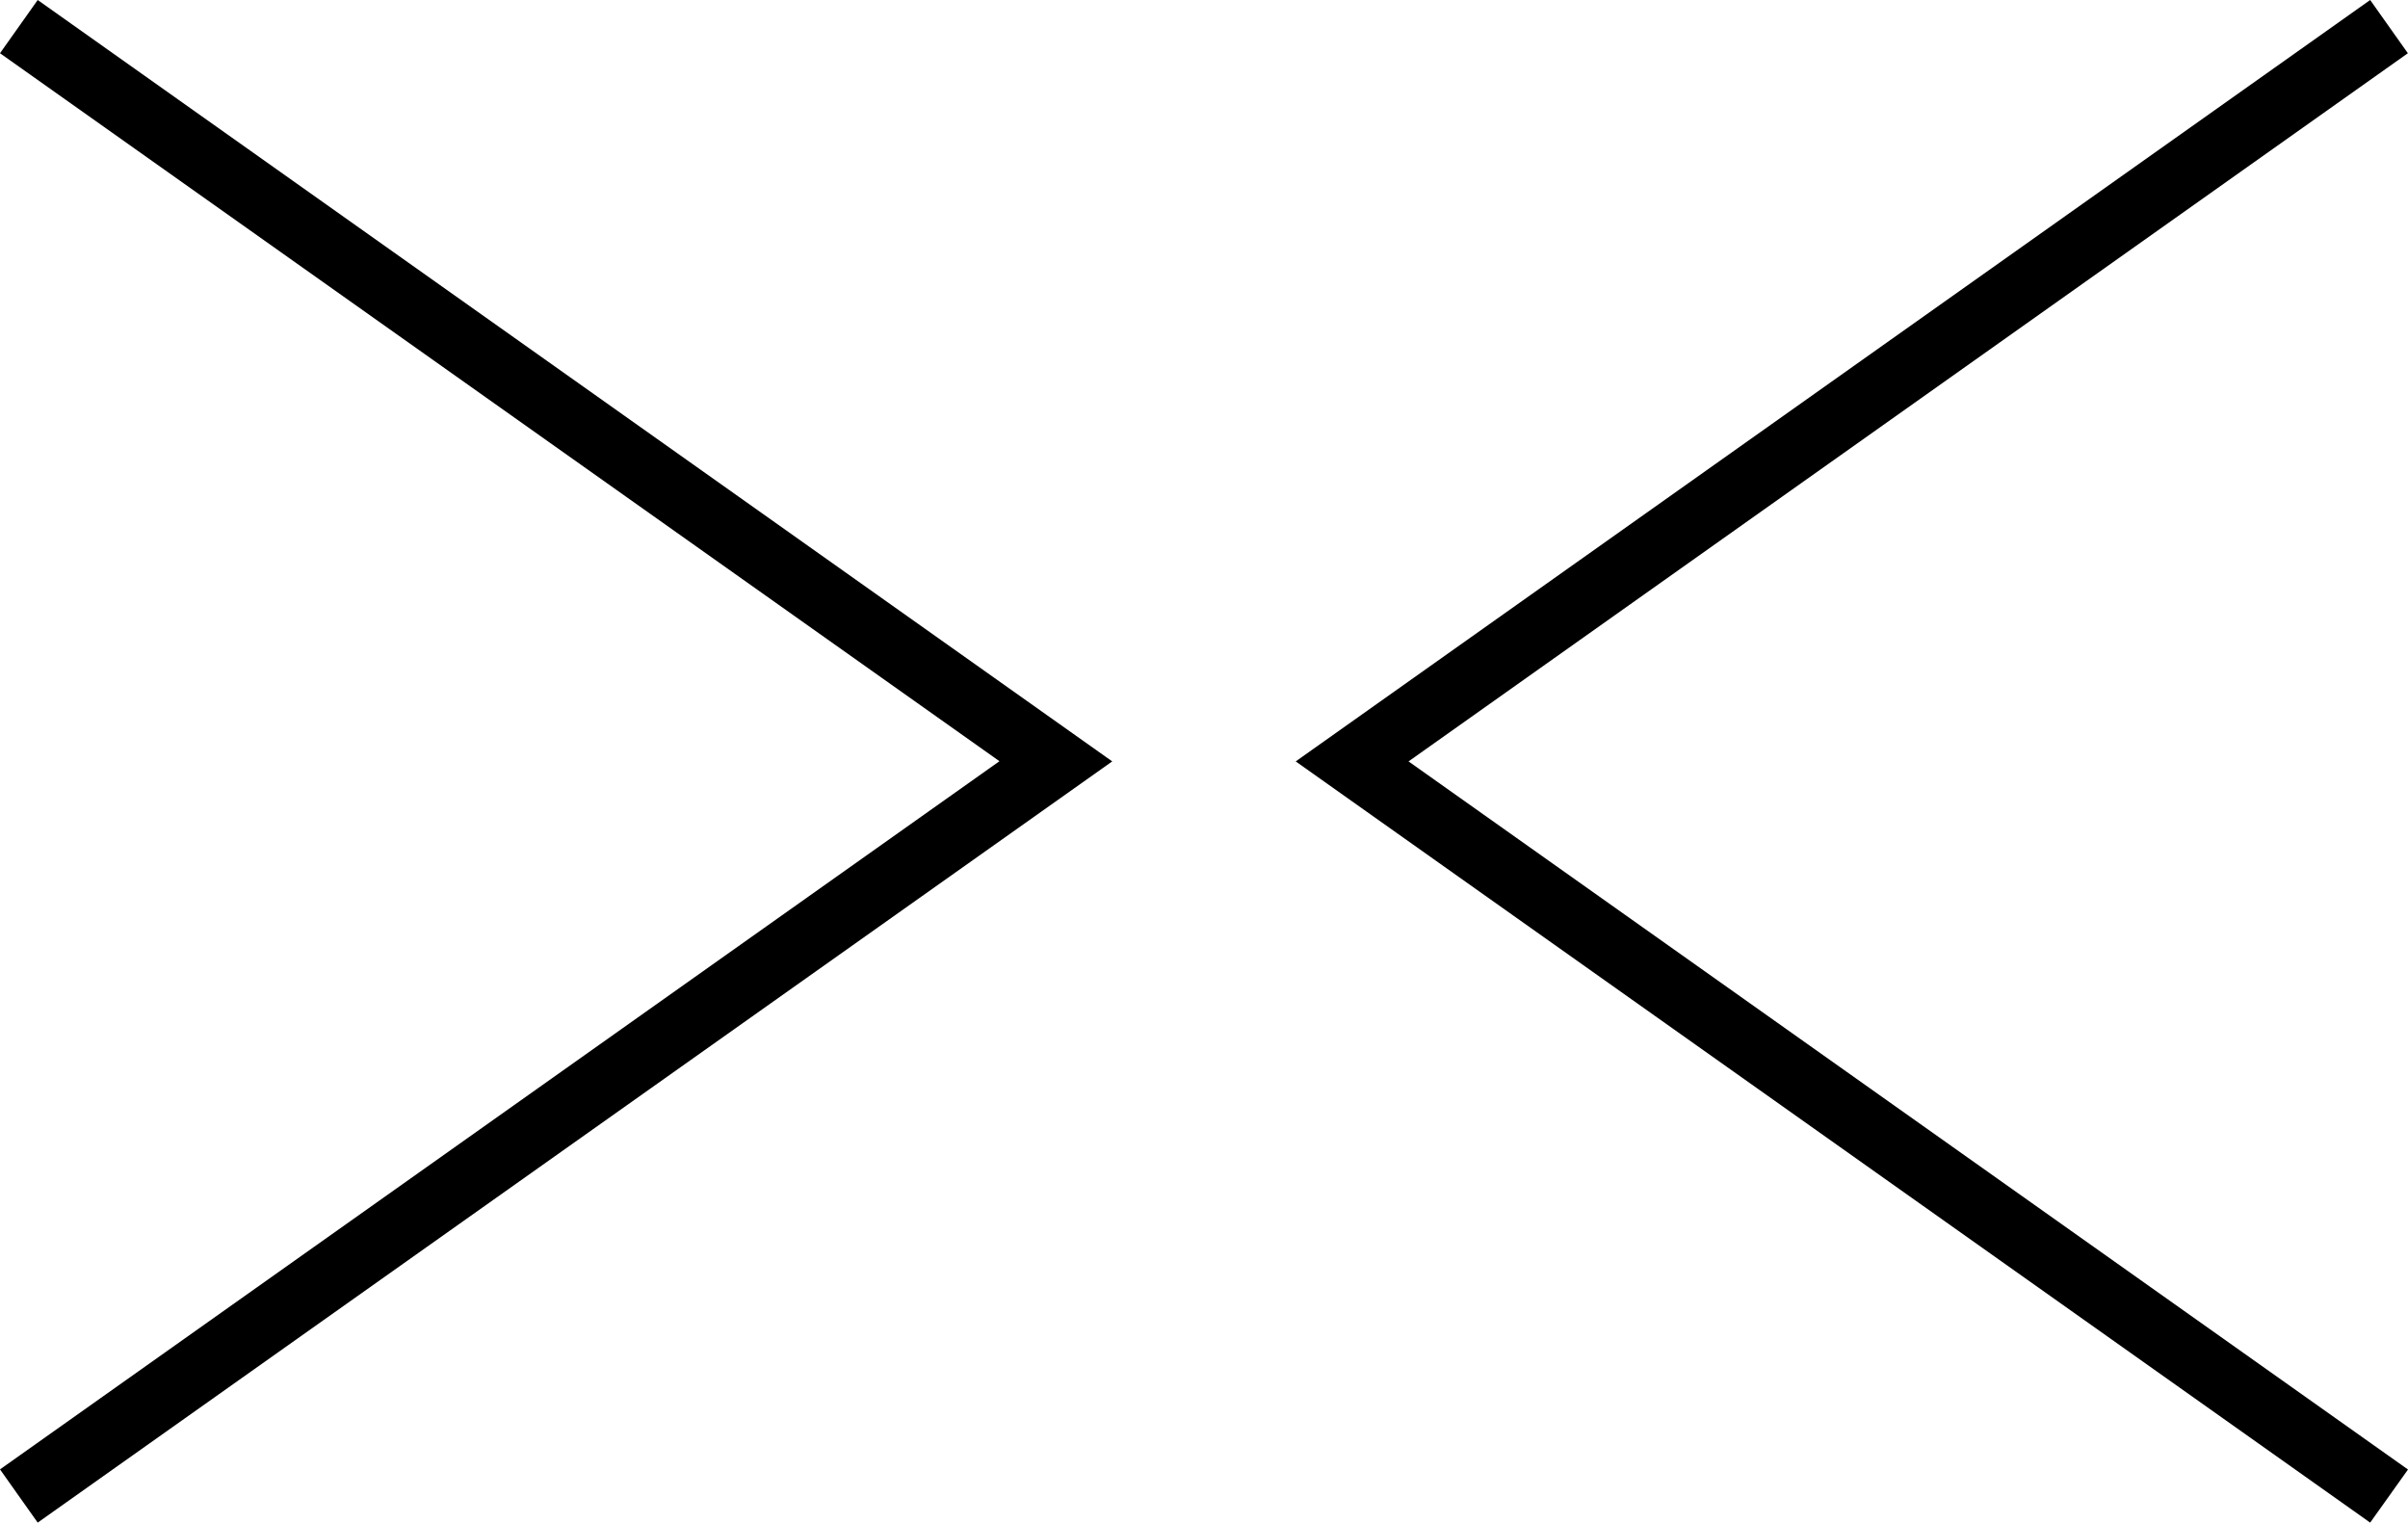
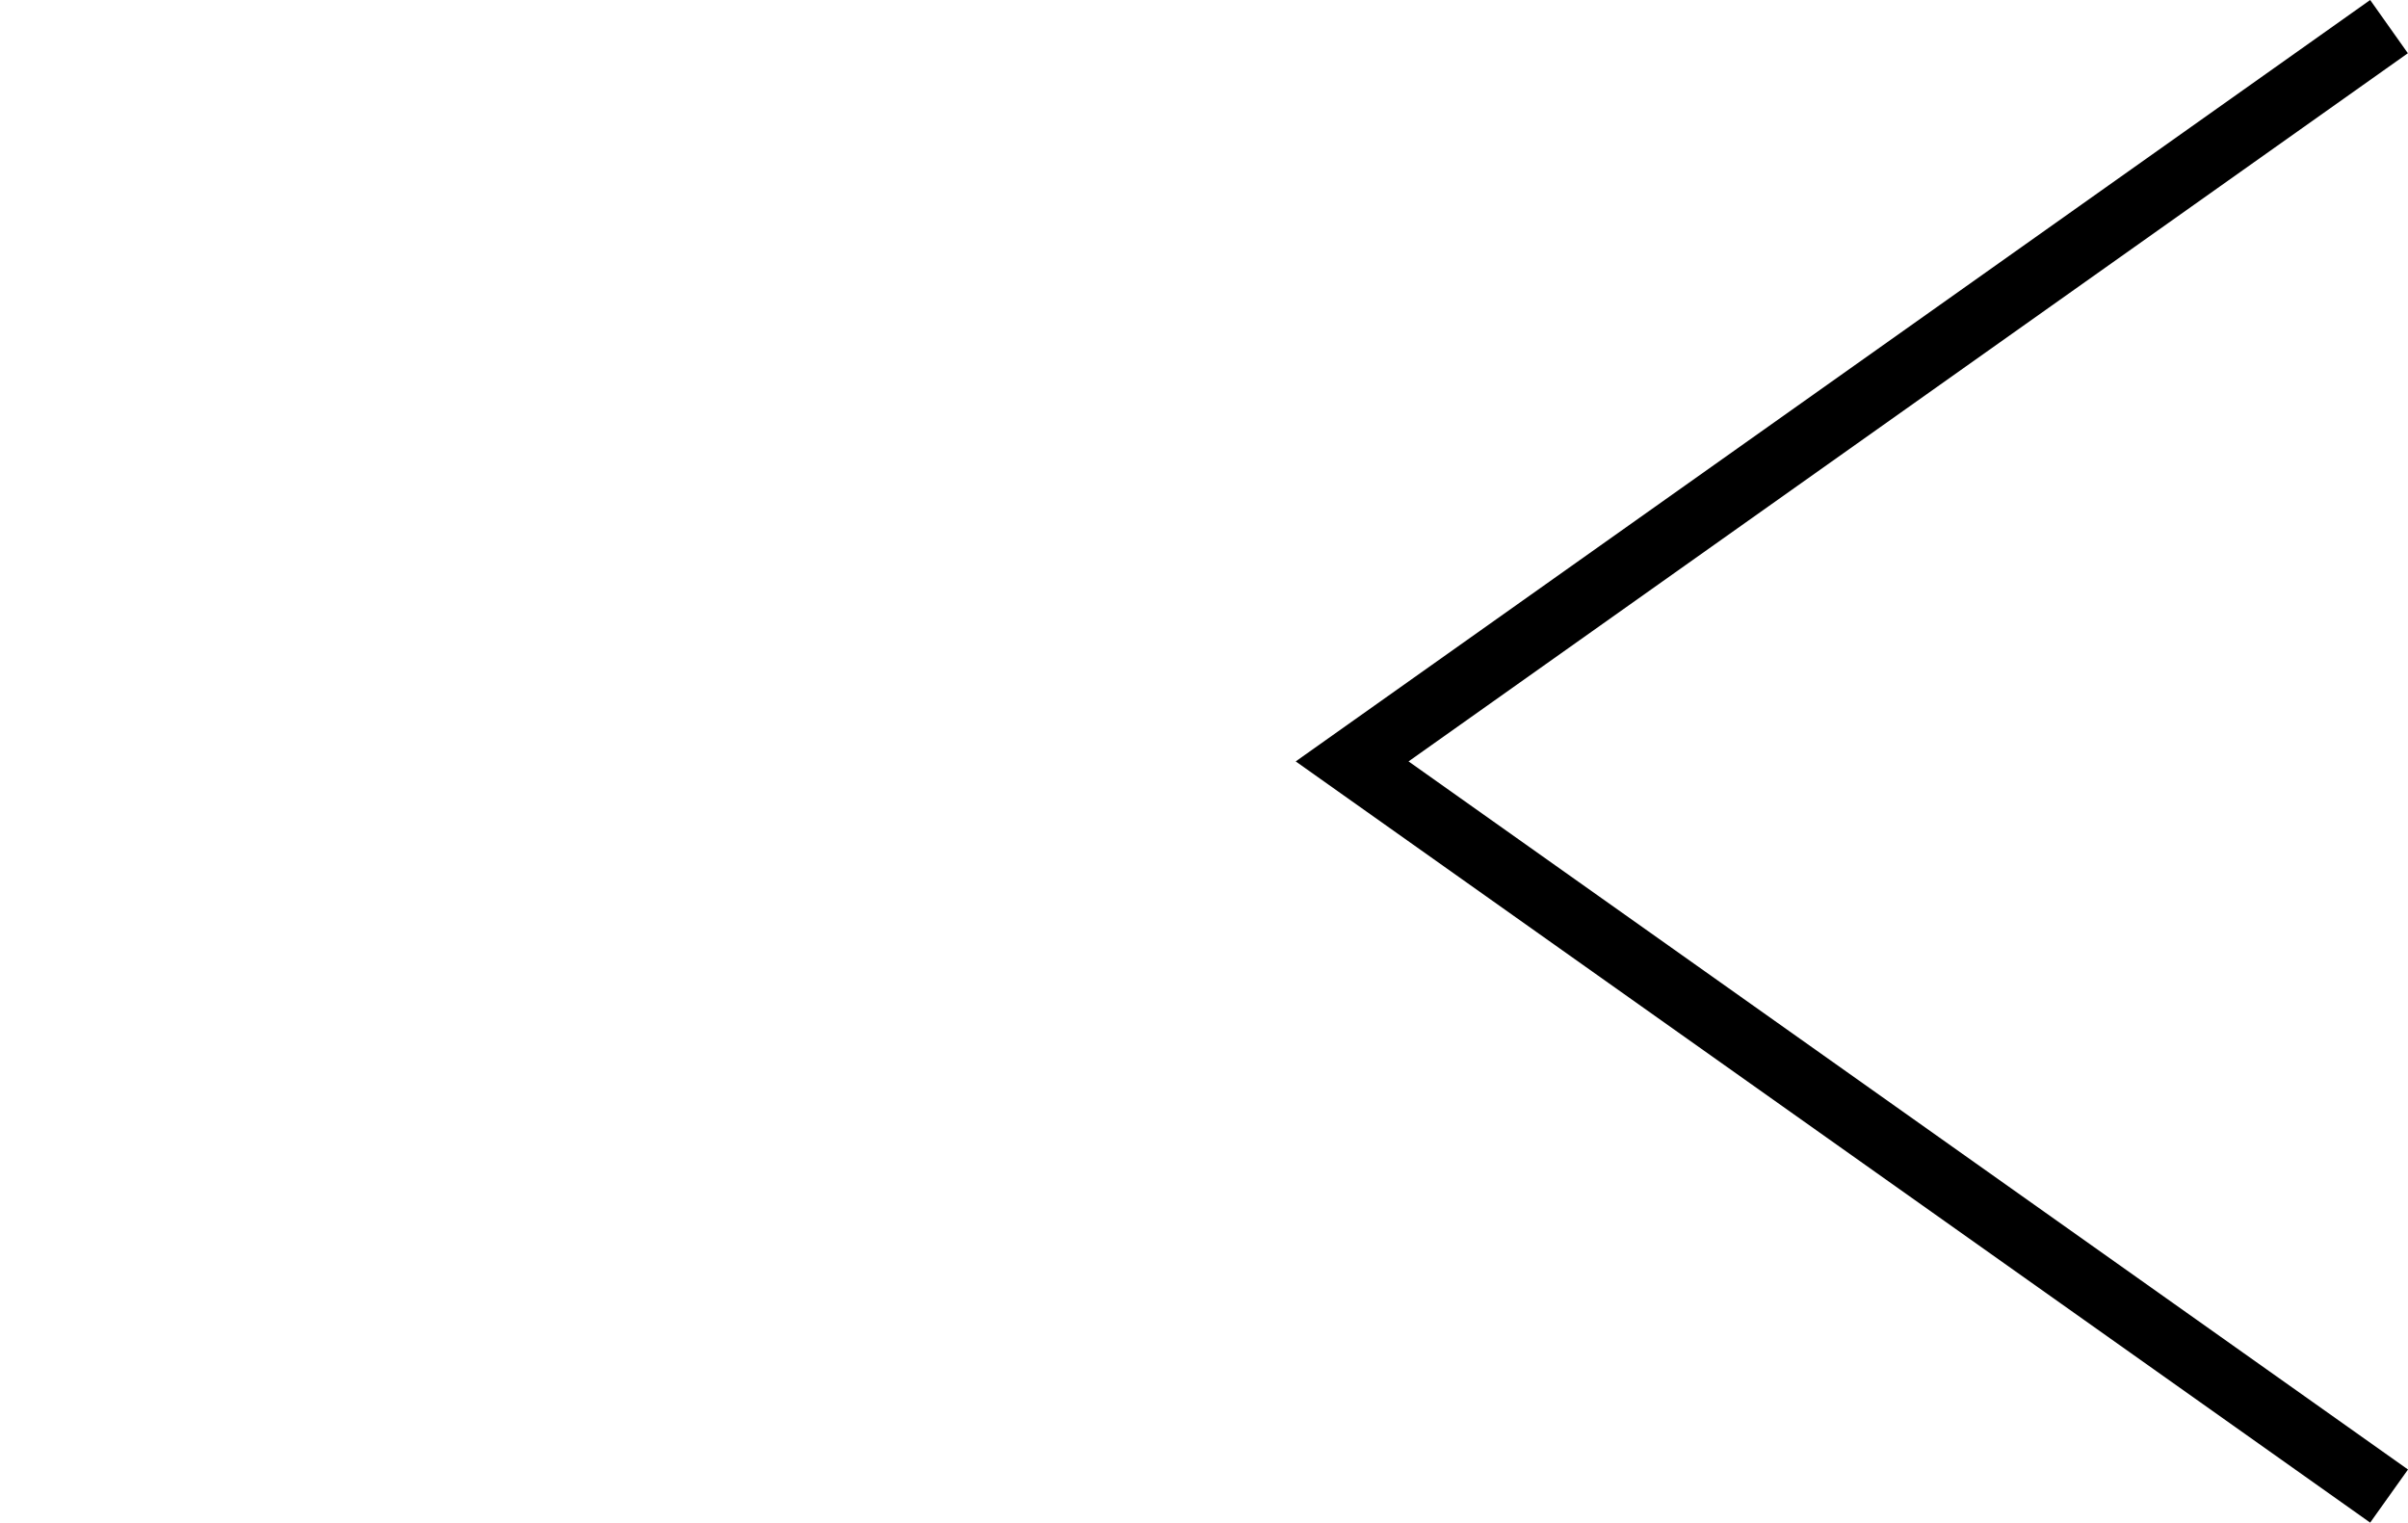
<svg xmlns="http://www.w3.org/2000/svg" width="36.918" height="23.343">
  <g id="Group_697" data-name="Group 697" transform="translate(-11431.891 -329.355)">
-     <path id="Path_131" data-name="Path 131" d="m155.866 62.4-.578-.816 15.323-10.856-15.323-10.853.578-.816 16.474 11.672Z" transform="translate(11276.603 290.296)" />
-     <path id="Path_132" data-name="Path 132" d="m214.8 62.4-16.473-11.669L214.8 39.059l.578.816-15.321 10.856 15.323 10.855Z" transform="translate(11253.429 290.296)" />
+     <path id="Path_132" data-name="Path 132" d="m214.8 62.4-16.473-11.669L214.8 39.059l.578.816-15.321 10.856 15.323 10.855" transform="translate(11253.429 290.296)" />
  </g>
</svg>